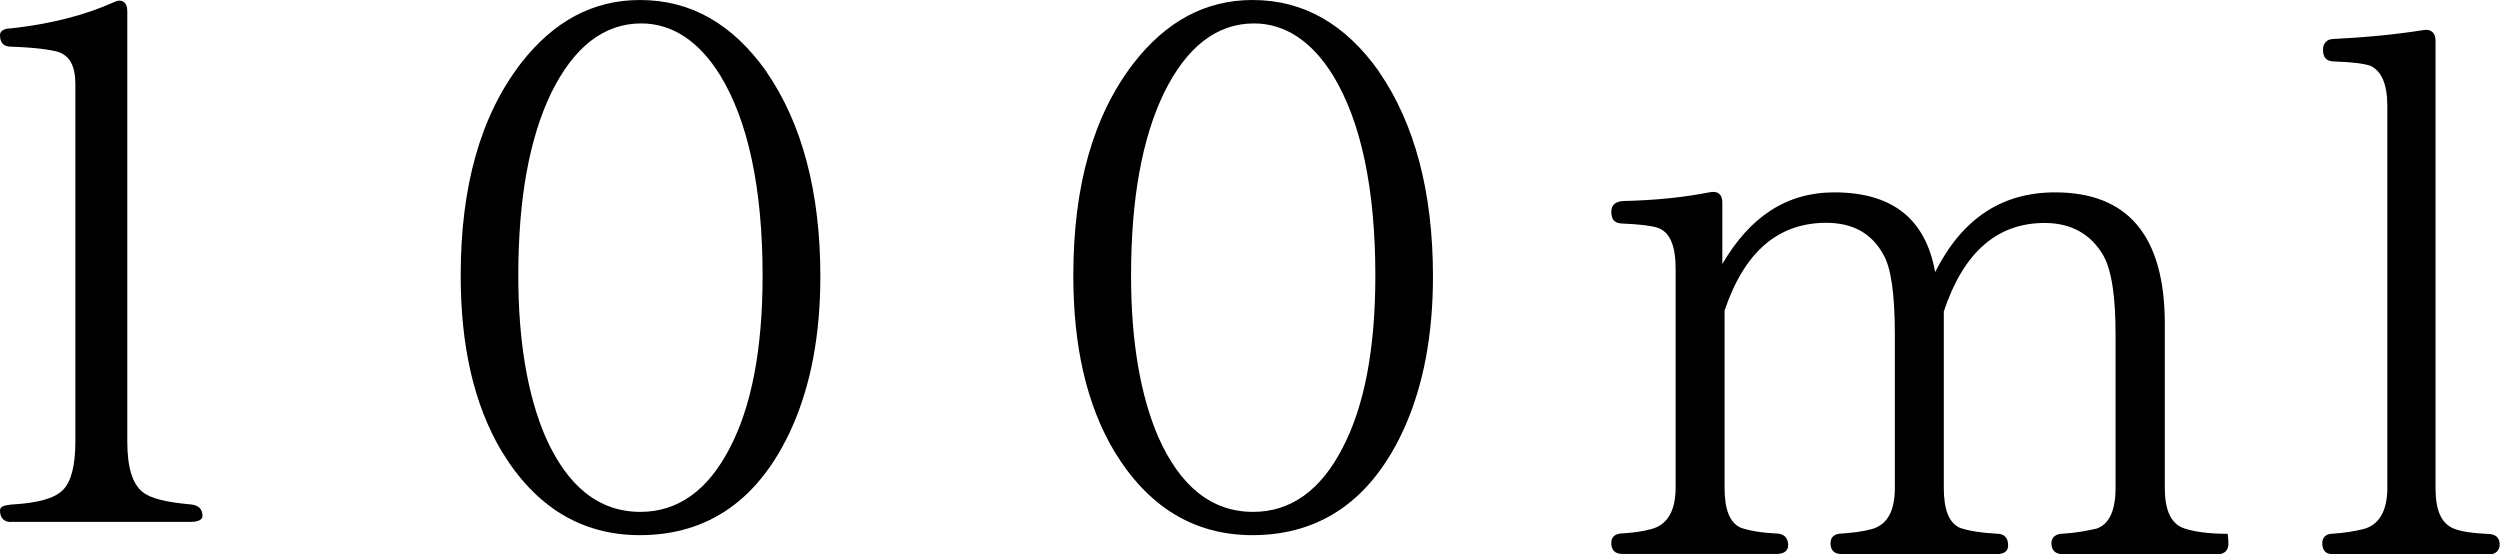
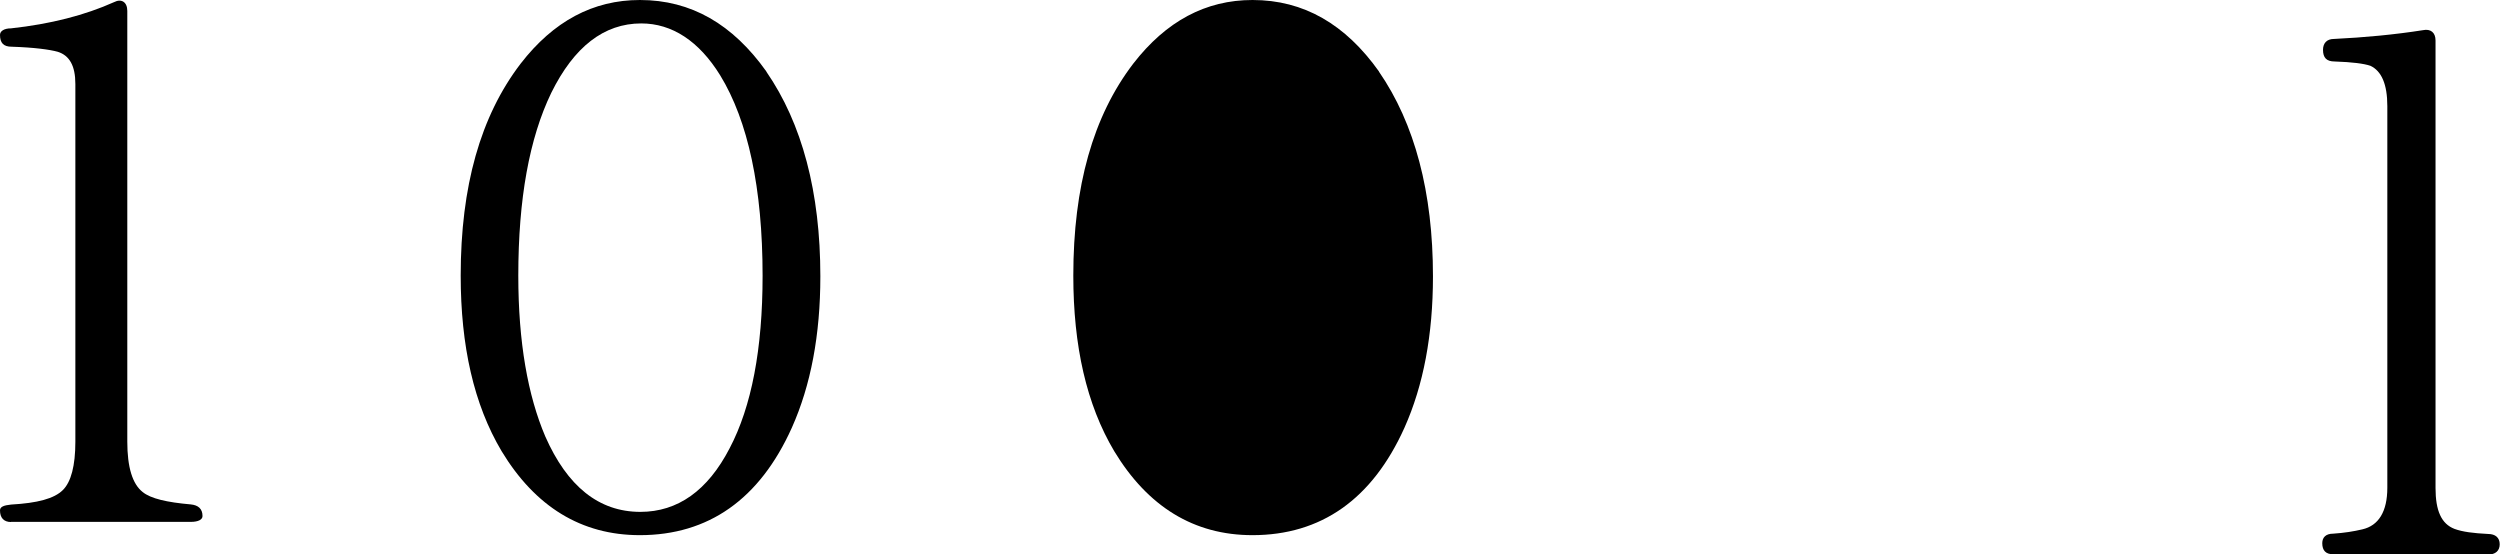
<svg xmlns="http://www.w3.org/2000/svg" id="_レイヤー_2" data-name="レイヤー 2" viewBox="0 0 167.52 37.14">
  <g id="_文字" data-name="文字">
    <path d="M.74,34.98c-.49,0-.74-.29-.74-.78,0-.24.25-.34.74-.39,1.76-.1,2.89-.39,3.48-.98.54-.54.83-1.62.83-3.23V5.63c0-1.22-.39-1.91-1.18-2.16-.54-.15-1.57-.29-3.09-.34-.54,0-.78-.25-.78-.79,0-.24.25-.44.74-.44,2.65-.29,4.95-.88,6.91-1.76.49-.25.88,0,.88.59v28.86c0,1.71.34,2.84,1.03,3.38.54.44,1.62.69,3.23.83.49.05.78.29.78.78,0,.24-.29.39-.78.39H.74Z" />
    <path d="M51.35,4.8c2.4,3.48,3.62,8.08,3.62,13.72,0,3.92-.64,7.3-1.91,10.14-2.16,4.8-5.59,7.2-10.19,7.2-3.92,0-7.01-1.91-9.26-5.63-1.86-3.13-2.74-7.05-2.74-11.76,0-5.98,1.32-10.68,4.02-14.21,2.2-2.84,4.85-4.26,7.99-4.26,3.43,0,6.22,1.62,8.48,4.8ZM36.94,6.22c-1.47,3.04-2.21,7.11-2.21,12.25,0,4.46.64,8.04,1.81,10.78,1.47,3.33,3.58,5.05,6.37,5.05,2.5,0,4.51-1.42,5.98-4.26,1.47-2.79,2.21-6.66,2.21-11.56,0-5.88-.98-10.39-2.84-13.43-1.42-2.3-3.23-3.48-5.29-3.48-2.5,0-4.51,1.57-6.03,4.65Z" />
-     <path d="M92.4,4.8c2.4,3.48,3.62,8.08,3.62,13.72,0,3.92-.64,7.3-1.91,10.14-2.16,4.8-5.59,7.2-10.19,7.2-3.92,0-7.01-1.91-9.26-5.63-1.86-3.13-2.74-7.05-2.74-11.76,0-5.98,1.32-10.68,4.02-14.21,2.2-2.84,4.85-4.26,7.99-4.26,3.43,0,6.22,1.62,8.48,4.8ZM78,6.22c-1.47,3.04-2.21,7.11-2.21,12.25,0,4.46.64,8.04,1.81,10.78,1.47,3.33,3.58,5.05,6.37,5.05,2.5,0,4.51-1.42,5.98-4.26,1.47-2.79,2.21-6.66,2.21-11.56,0-5.88-.98-10.39-2.84-13.43-1.42-2.3-3.23-3.48-5.29-3.48-2.5,0-4.51,1.57-6.03,4.65Z" />
-     <path d="M148.53,37.14h-10.29c-.49,0-.78-.25-.78-.74,0-.39.29-.64.78-.64.88-.05,1.62-.2,2.25-.34.83-.29,1.27-1.18,1.27-2.74v-10.19c0-2.6-.25-4.36-.83-5.39-.83-1.42-2.16-2.16-3.92-2.16-3.18,0-5.44,1.96-6.76,5.93v11.81c0,1.47.34,2.35,1.08,2.69.59.2,1.42.34,2.45.39.54,0,.78.29.78.78,0,.39-.25.59-.78.59h-10.34c-.54,0-.78-.25-.78-.74,0-.39.25-.64.78-.64.78-.05,1.42-.15,1.96-.29,1.08-.29,1.57-1.23,1.57-2.79v-10.24c0-2.69-.25-4.51-.78-5.39-.78-1.42-2.06-2.11-3.82-2.11-3.23,0-5.49,1.96-6.81,5.88v11.86c0,1.47.34,2.35,1.08,2.69.59.2,1.37.34,2.4.39.49,0,.78.29.78.78,0,.39-.29.59-.78.59h-10.29c-.54,0-.78-.25-.78-.74,0-.39.24-.64.78-.64.78-.05,1.42-.15,1.91-.29,1.08-.29,1.62-1.23,1.62-2.79v-14.65c0-1.57-.39-2.45-1.18-2.74-.44-.15-1.23-.24-2.35-.29-.54,0-.78-.25-.78-.78,0-.44.24-.69.78-.73,2.21-.05,4.12-.25,5.83-.59.54-.1.83.15.83.69v4.12c1.86-3.18,4.31-4.8,7.5-4.8,3.87,0,6.12,1.76,6.76,5.34,1.81-3.58,4.46-5.34,8.04-5.34,4.9,0,7.35,2.94,7.35,8.82v10.98c0,1.57.44,2.45,1.37,2.74.64.2,1.57.34,2.84.34,0,0,.05.25.05.69s-.29.69-.78.69Z" />
+     <path d="M92.4,4.8c2.4,3.48,3.62,8.08,3.62,13.72,0,3.92-.64,7.3-1.91,10.14-2.16,4.8-5.59,7.2-10.19,7.2-3.92,0-7.01-1.91-9.26-5.63-1.86-3.13-2.74-7.05-2.74-11.76,0-5.98,1.32-10.68,4.02-14.21,2.2-2.84,4.85-4.26,7.99-4.26,3.43,0,6.22,1.62,8.48,4.8ZM78,6.22Z" />
    <path d="M166.73,37.14h-10.39c-.49,0-.73-.25-.73-.74,0-.39.24-.64.73-.64.74-.05,1.37-.15,1.96-.29,1.08-.25,1.67-1.18,1.67-2.79V7.11c0-1.47-.39-2.35-1.13-2.7-.44-.15-1.22-.25-2.4-.29-.54,0-.78-.25-.78-.78,0-.44.25-.73.73-.73,2.06-.1,4.07-.29,5.98-.59.49-.1.83.15.83.69v29.99c0,1.52.39,2.4,1.27,2.74.54.2,1.27.29,2.25.34.49,0,.78.25.78.69s-.29.69-.78.69Z" />
  </g>
</svg>